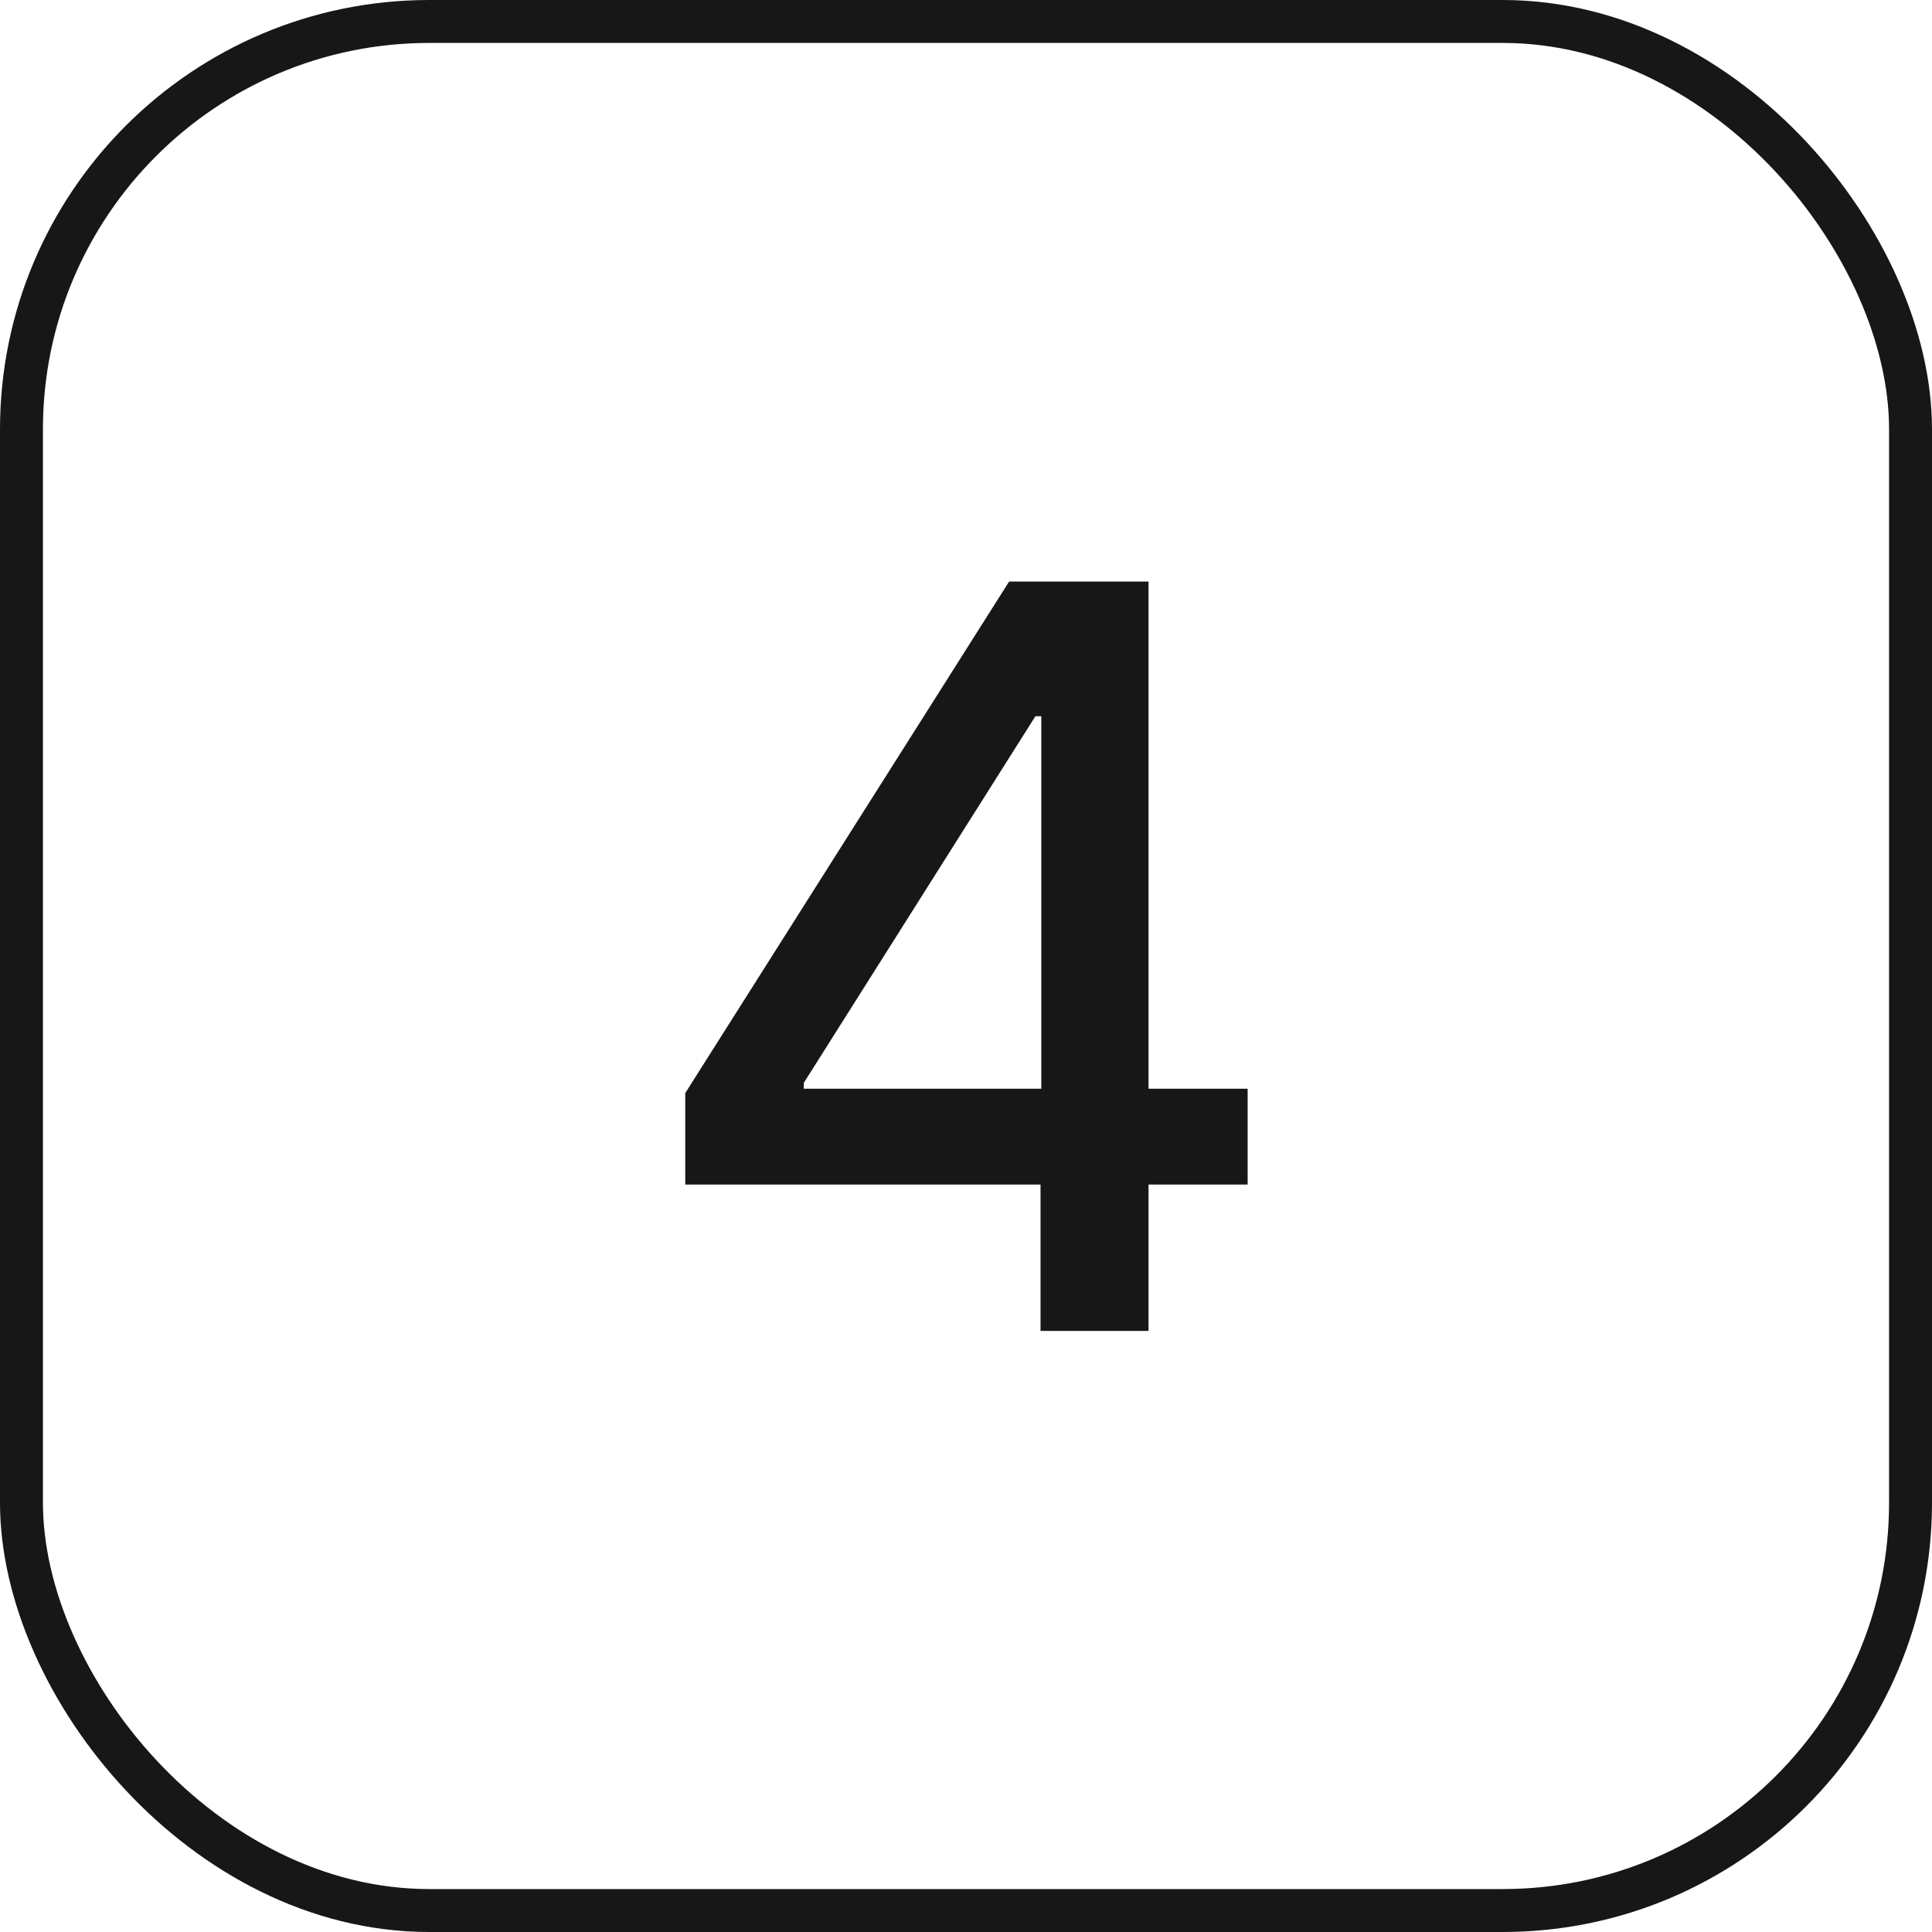
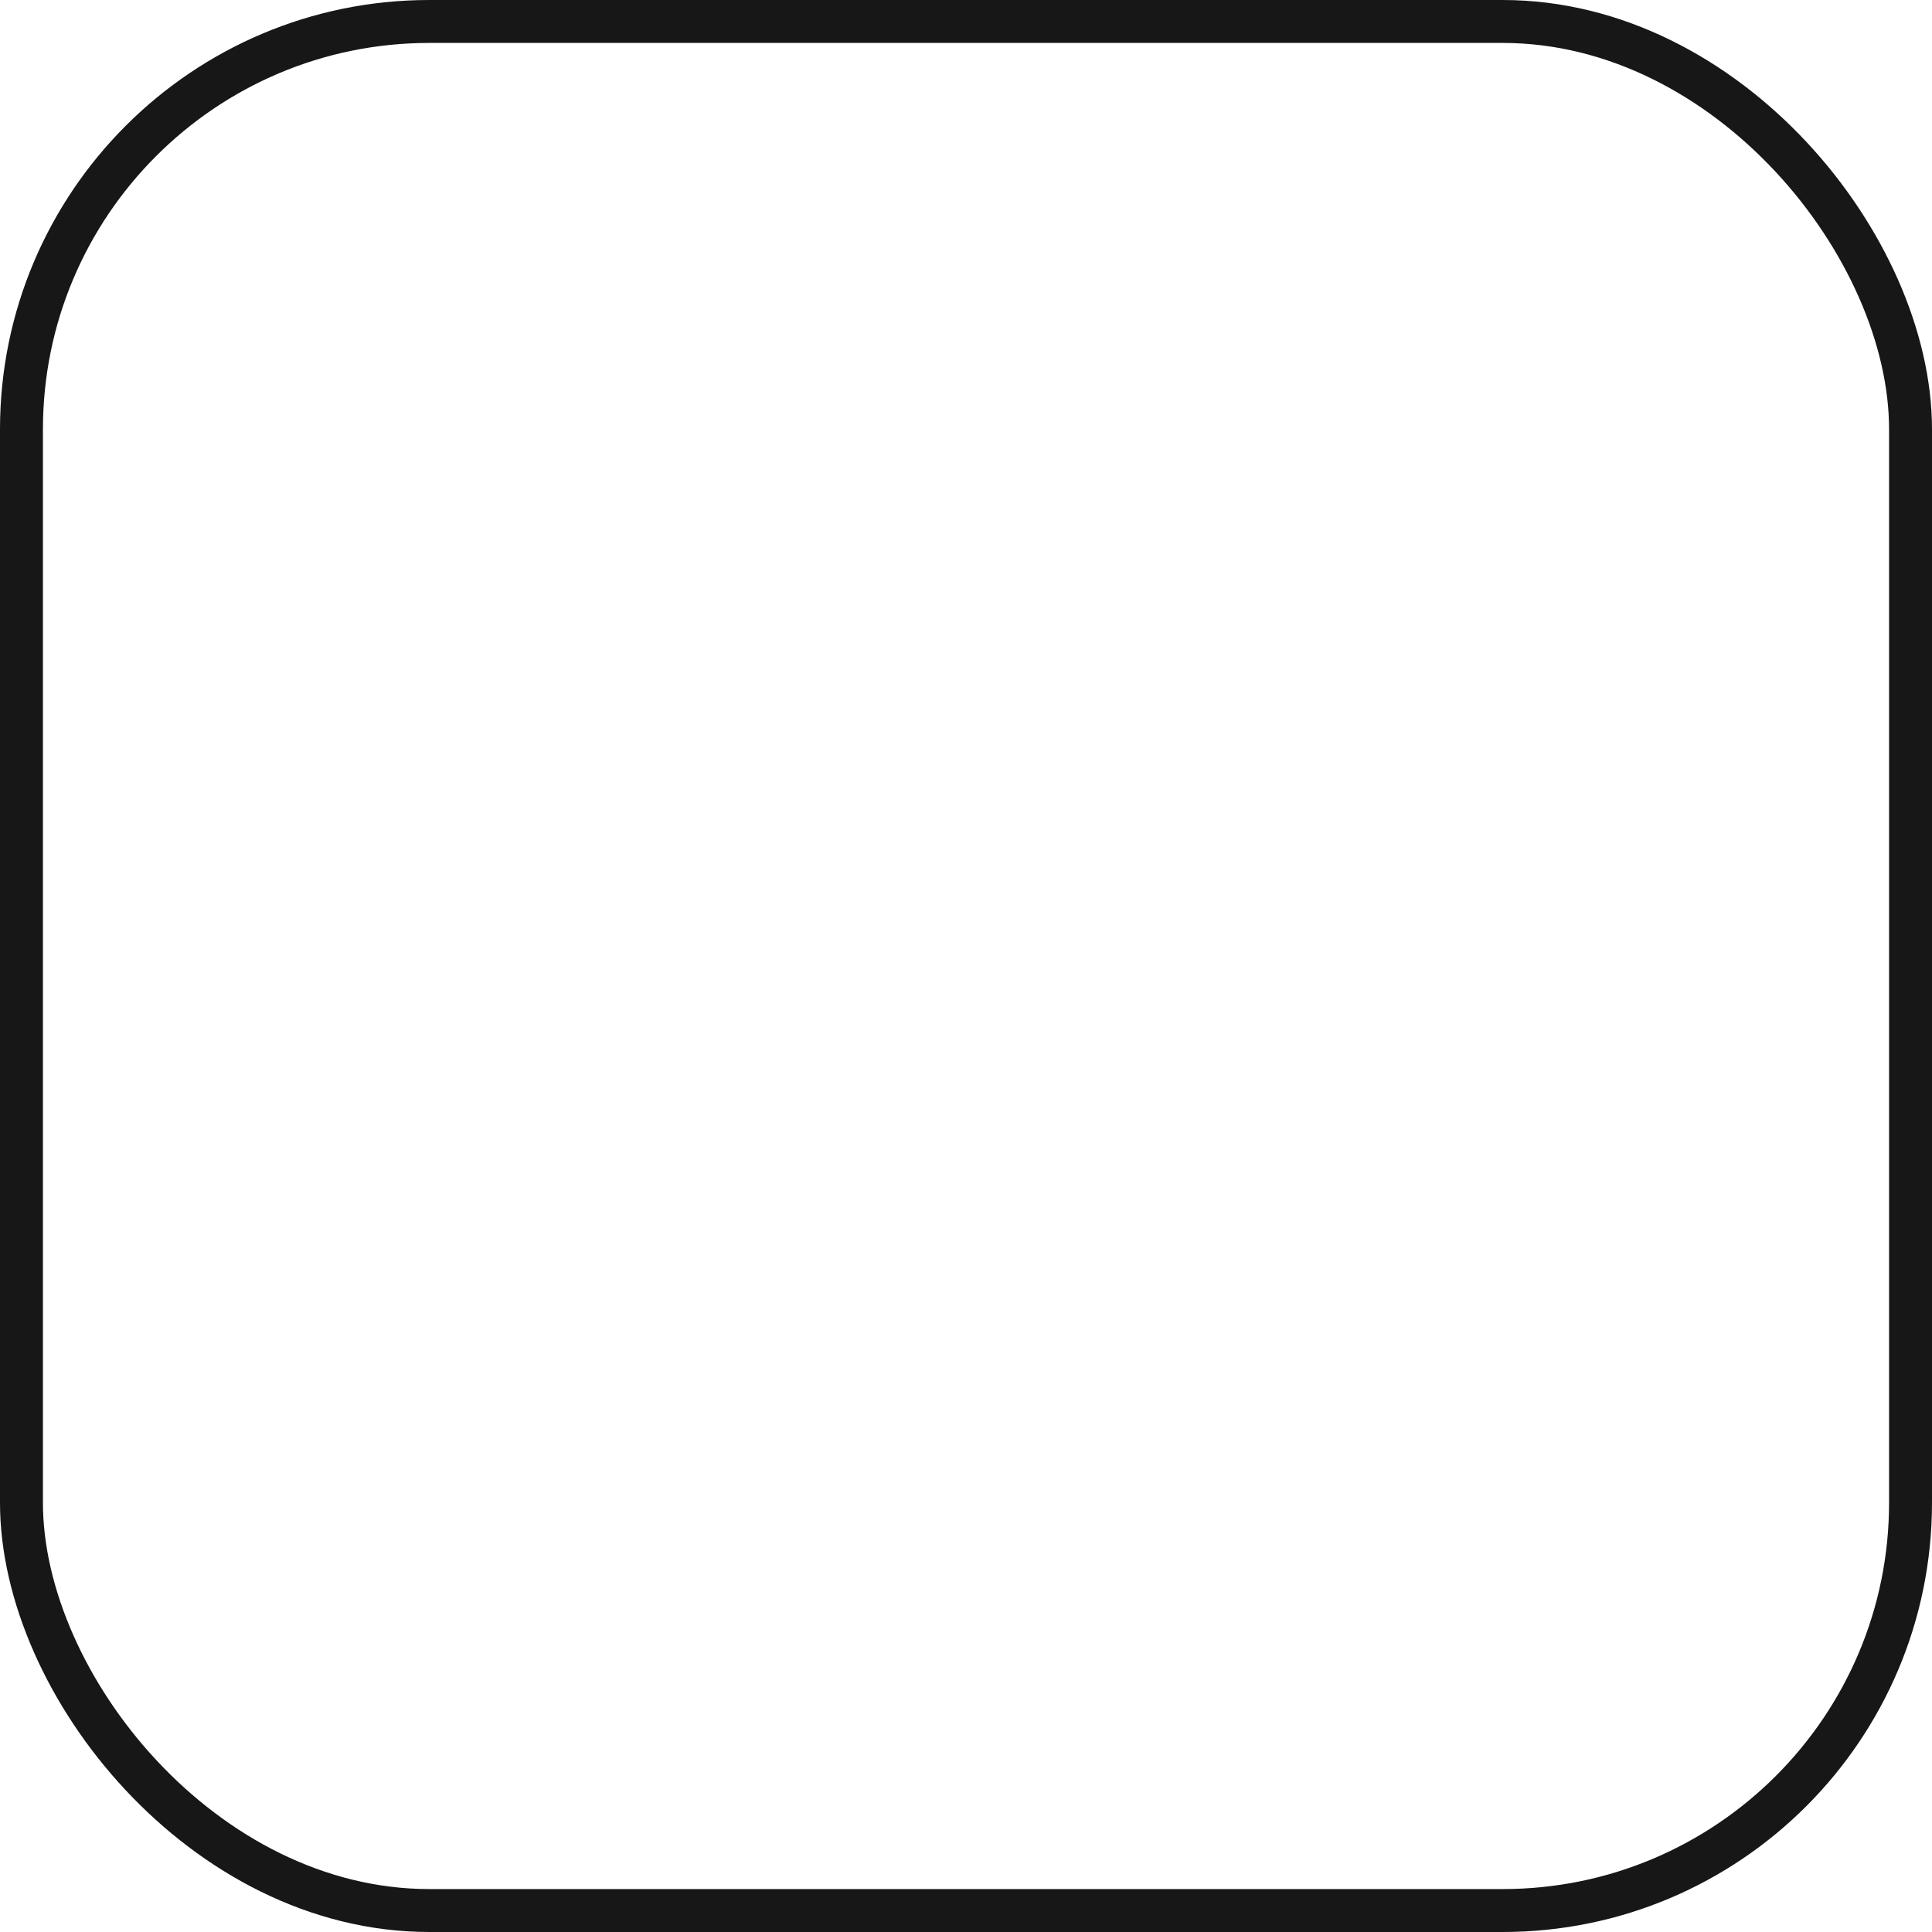
<svg xmlns="http://www.w3.org/2000/svg" width="45" height="45" viewBox="0 0 45 45" fill="none">
-   <path d="M15.961 27.591V25.46L23.504 13.546H25.183V16.682H24.117L18.722 25.222V25.358H29.06V27.591H15.961ZM24.236 31V26.943L24.254 25.972V13.546H26.751V31H24.236Z" fill="#171717" />
  <rect x="0.5" y="0.5" width="44" height="44" rx="9.5" stroke="#171717" />
</svg>